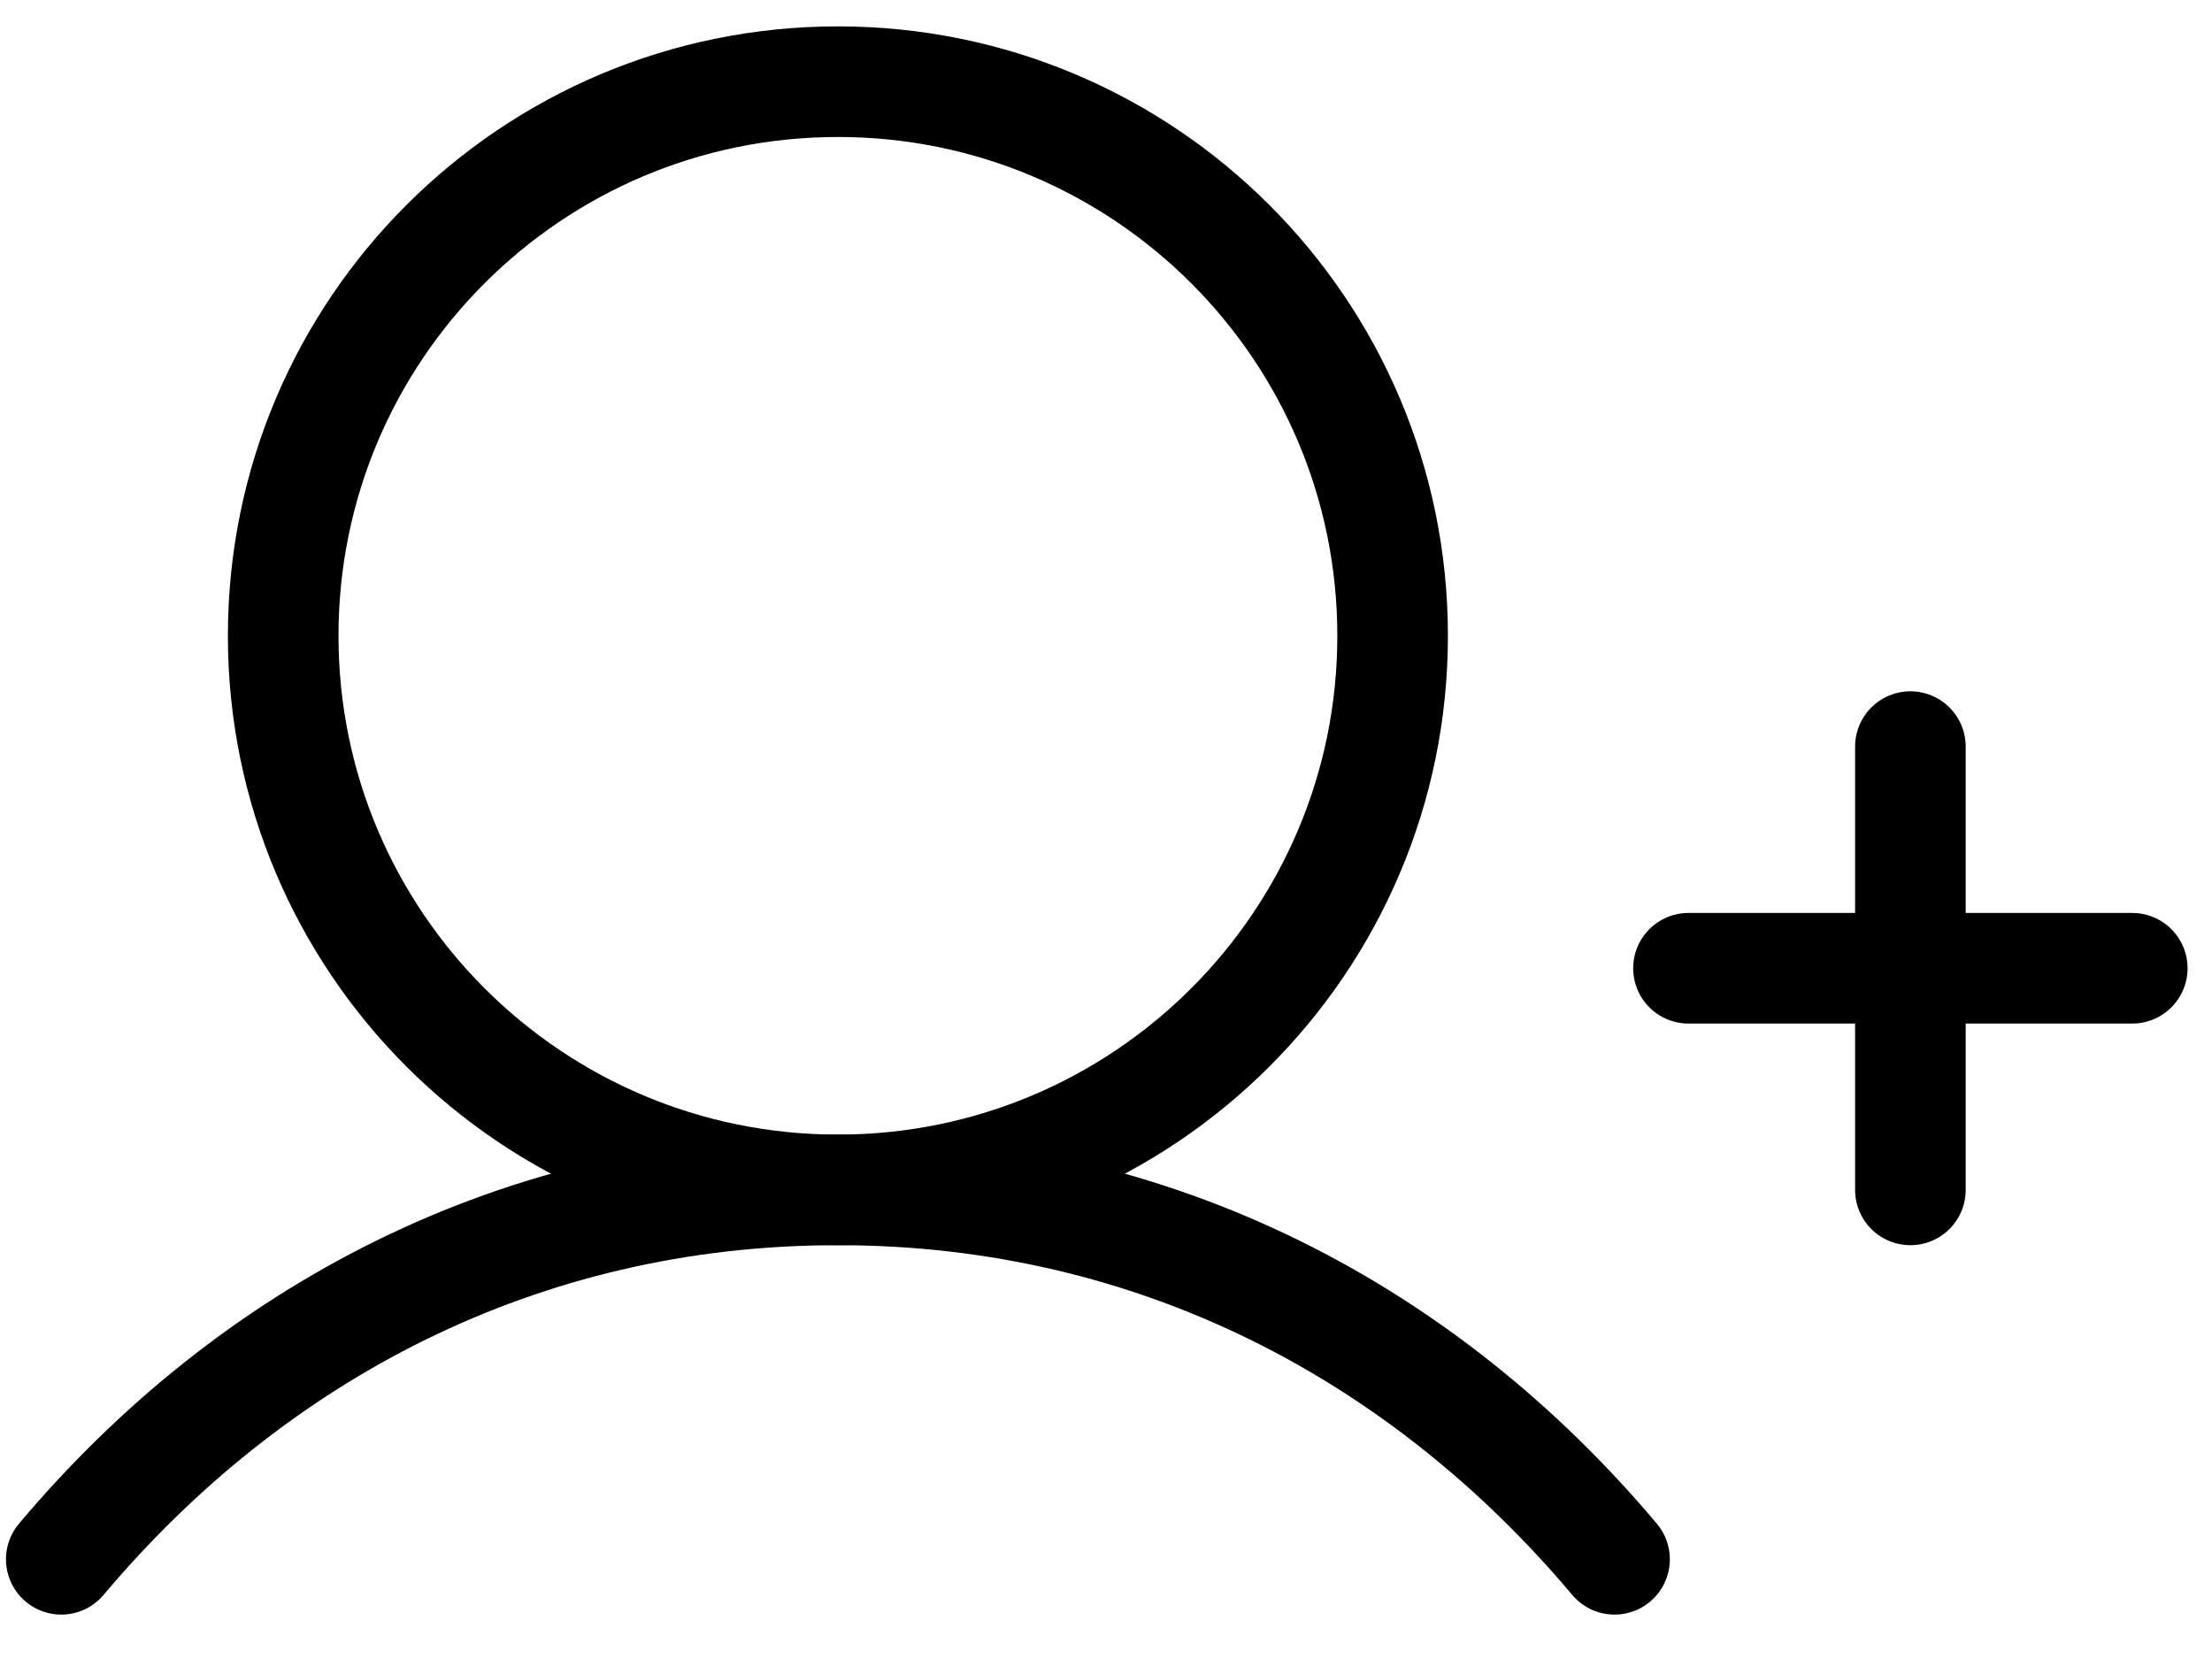
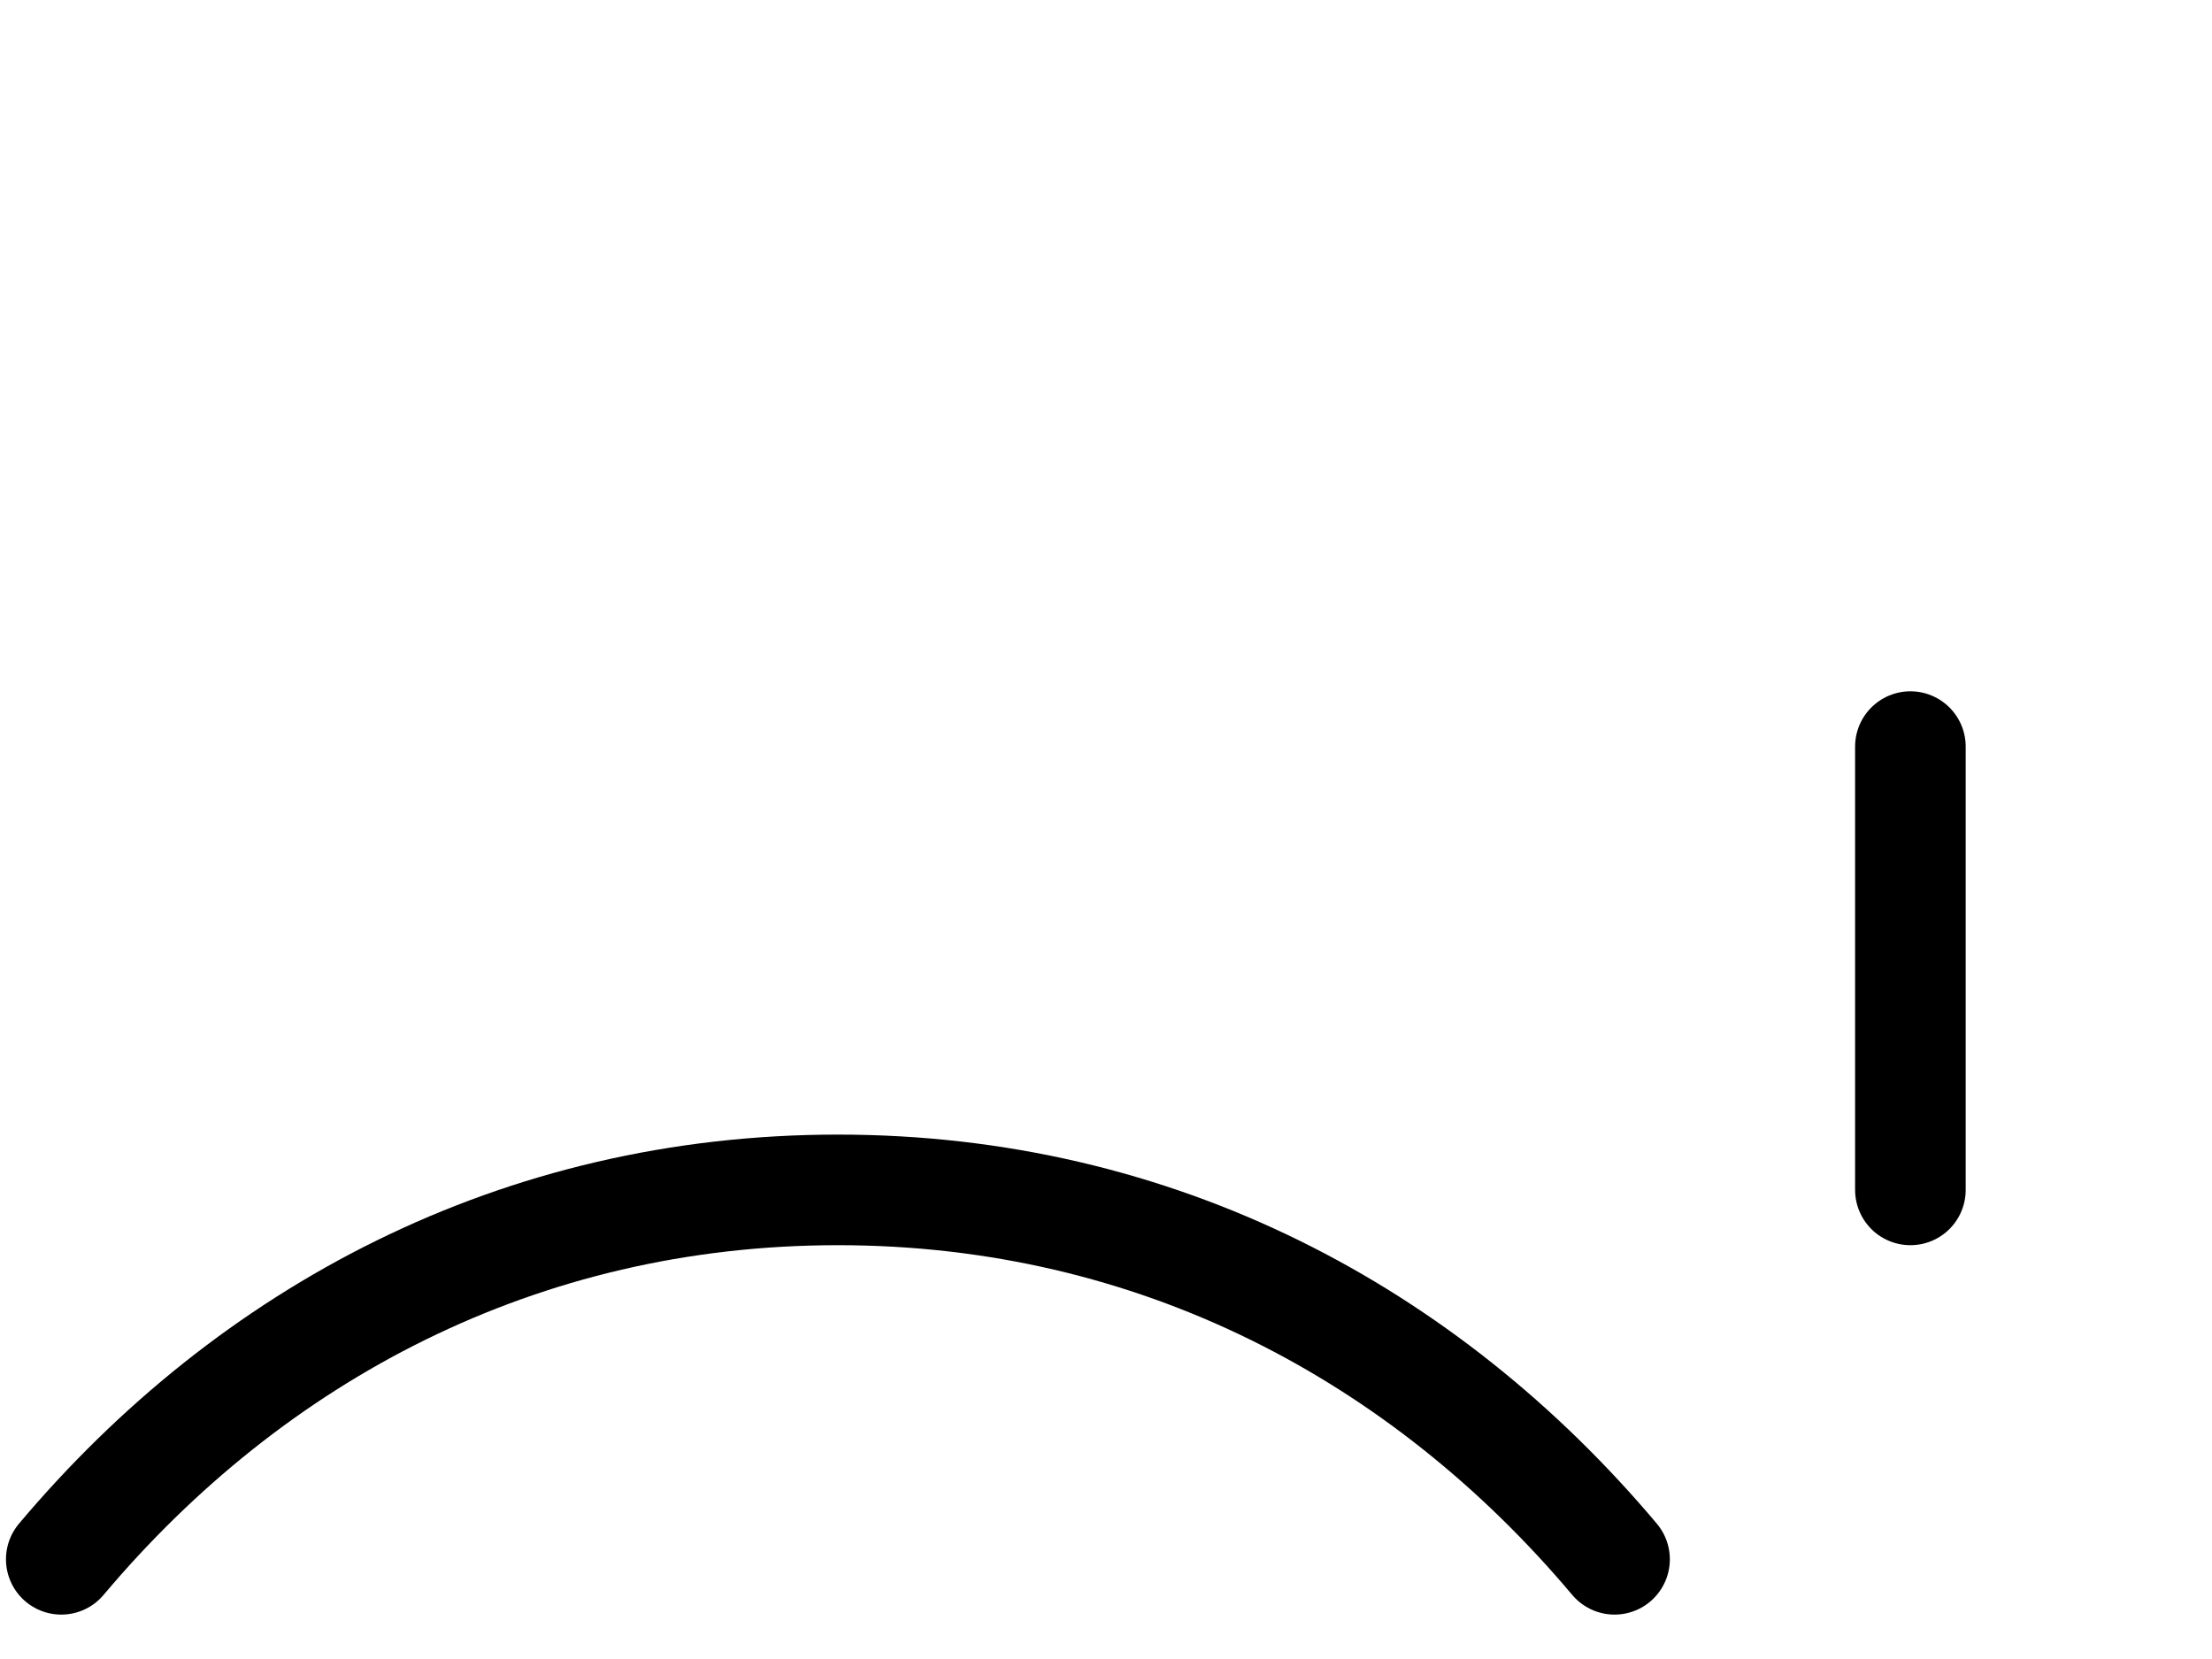
<svg xmlns="http://www.w3.org/2000/svg" width="40" height="30" viewBox="0 0 40 30" fill="none">
-   <path d="M30.533 17.509H38.558" stroke="black" stroke-width="2" stroke-linecap="round" stroke-linejoin="round" />
  <path d="M34.546 13.501V21.517" stroke="black" stroke-width="2" stroke-linecap="round" stroke-linejoin="round" />
-   <path d="M15.152 21.517C20.692 21.517 25.183 17.031 25.183 11.497C25.183 5.963 20.692 1.477 15.152 1.477C9.612 1.477 5.121 5.963 5.121 11.497C5.121 17.031 9.612 21.517 15.152 21.517Z" stroke="black" stroke-width="2" stroke-linecap="round" stroke-linejoin="round" />
  <path d="M1.108 28.197C4.544 24.114 9.394 21.517 15.152 21.517C20.91 21.517 25.76 24.114 29.196 28.197" stroke="black" stroke-width="2" stroke-linecap="round" stroke-linejoin="round" />
</svg>